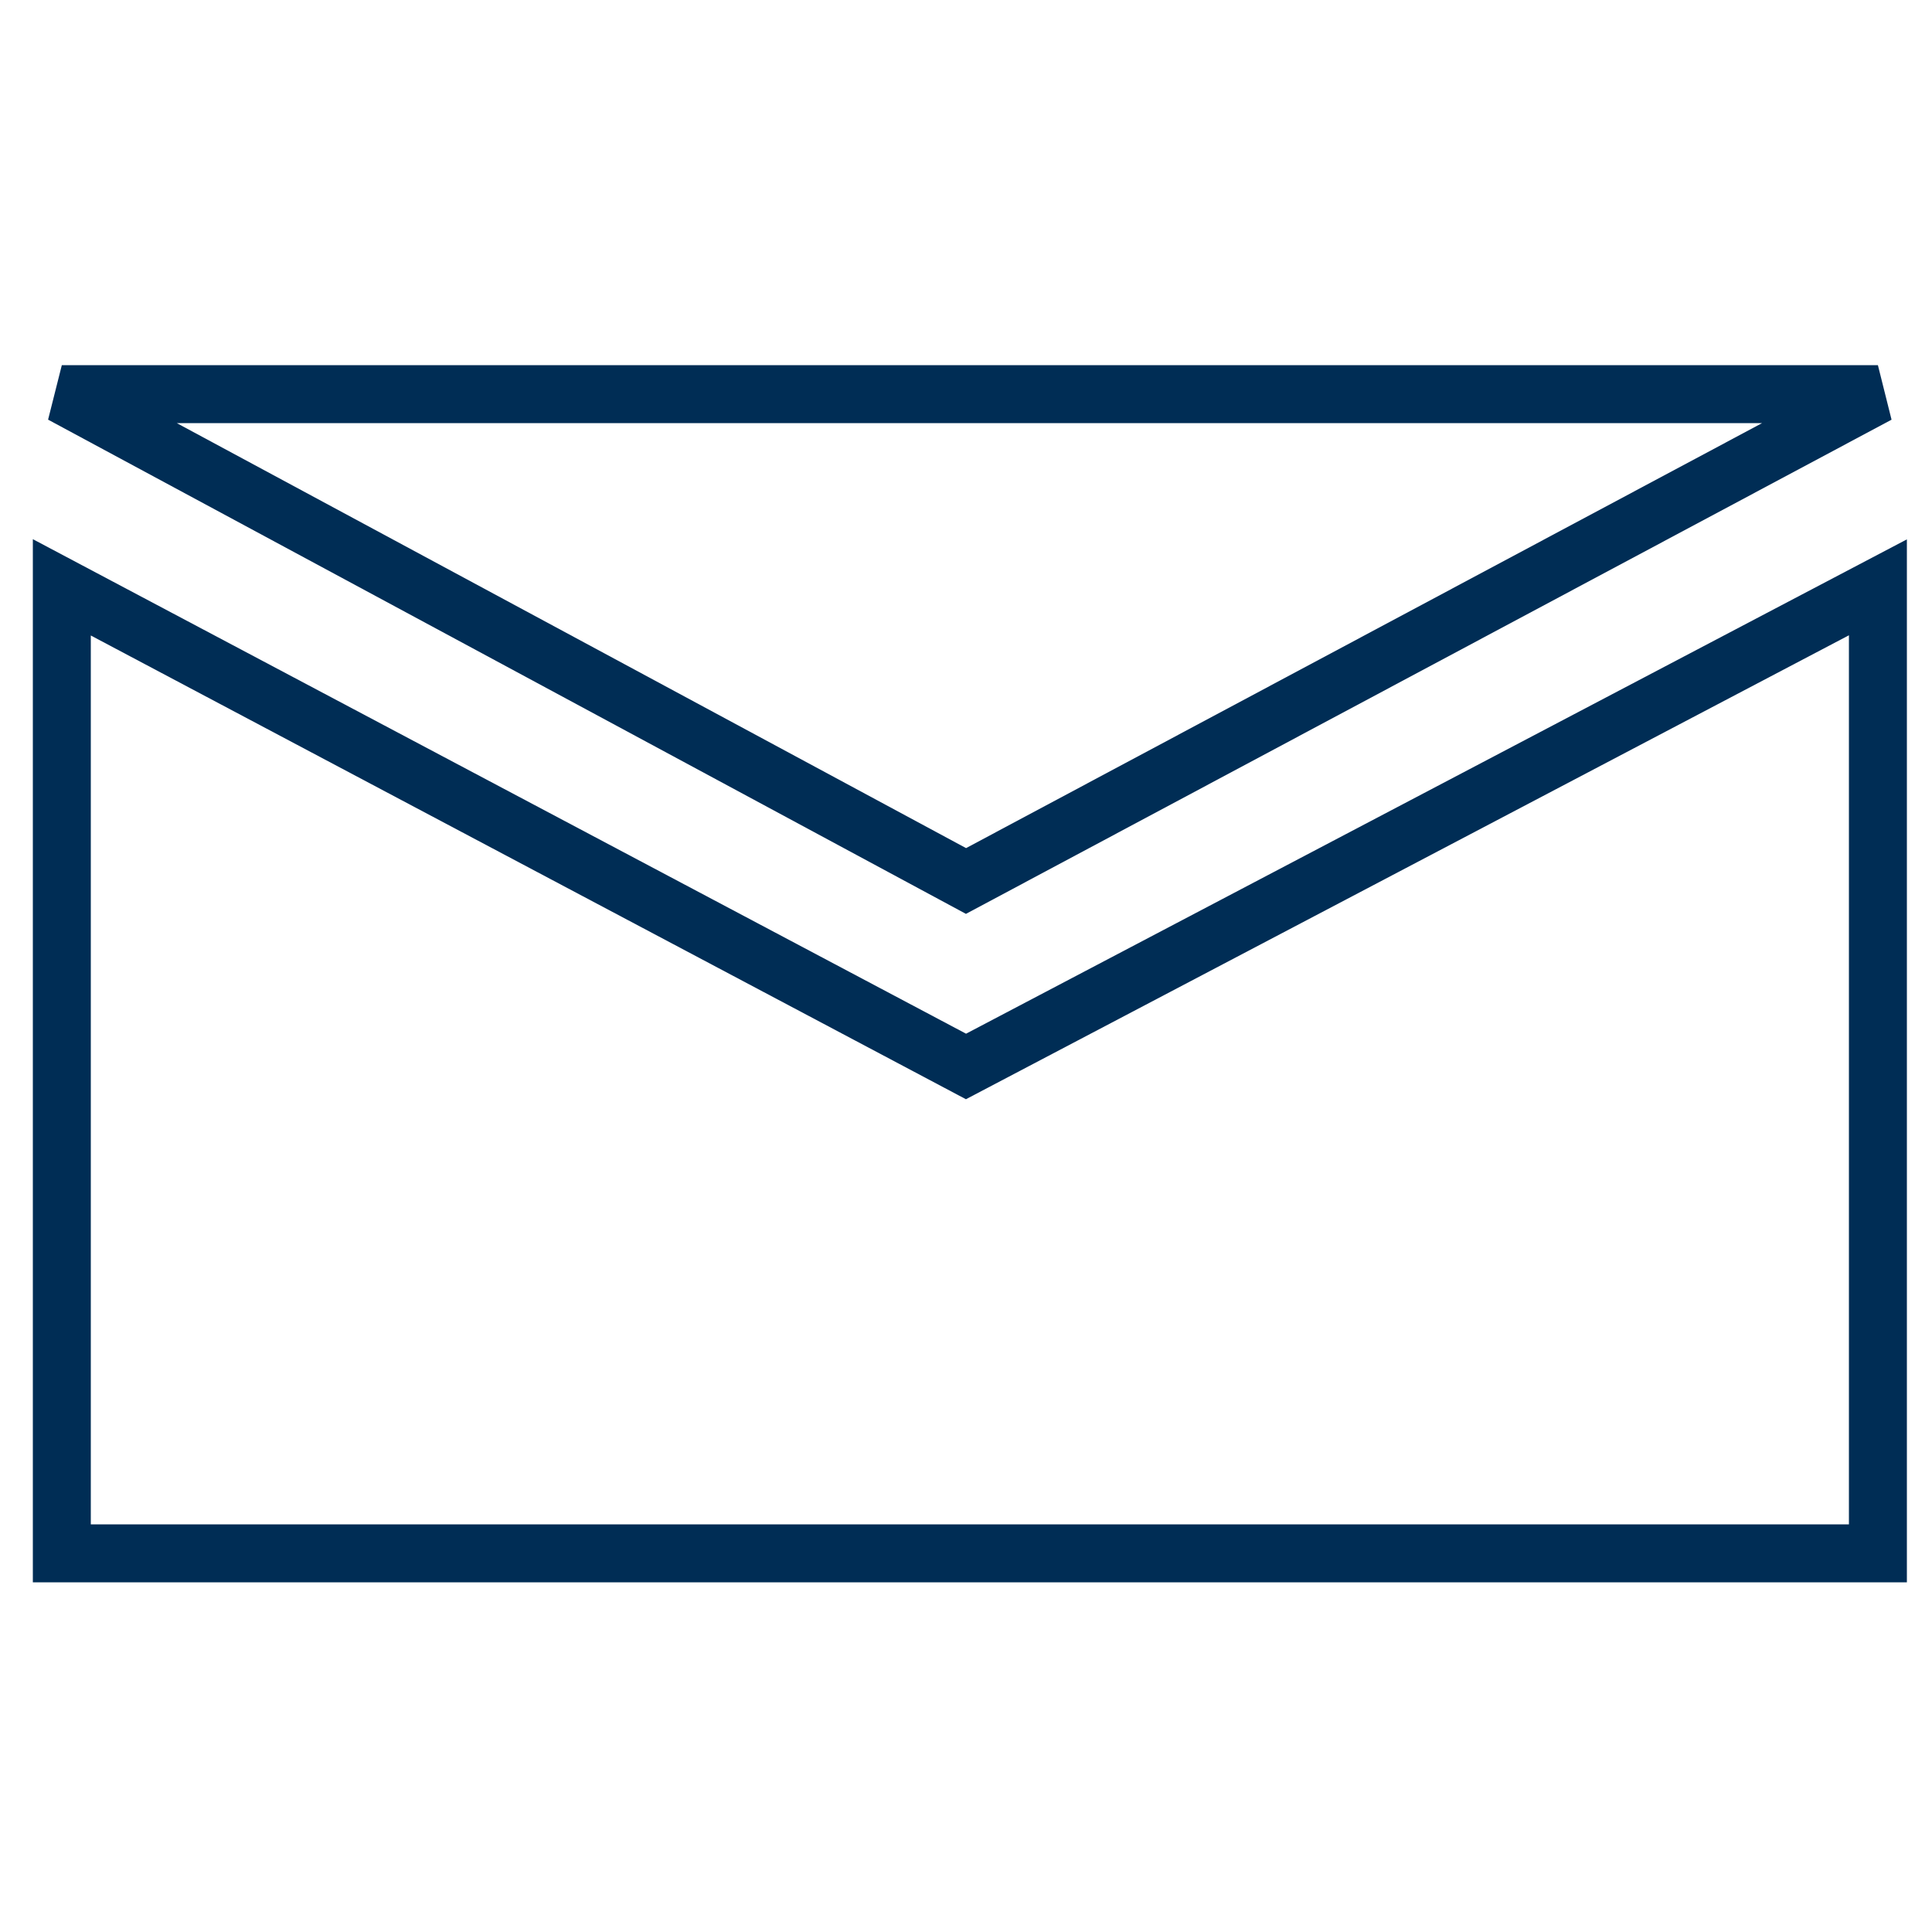
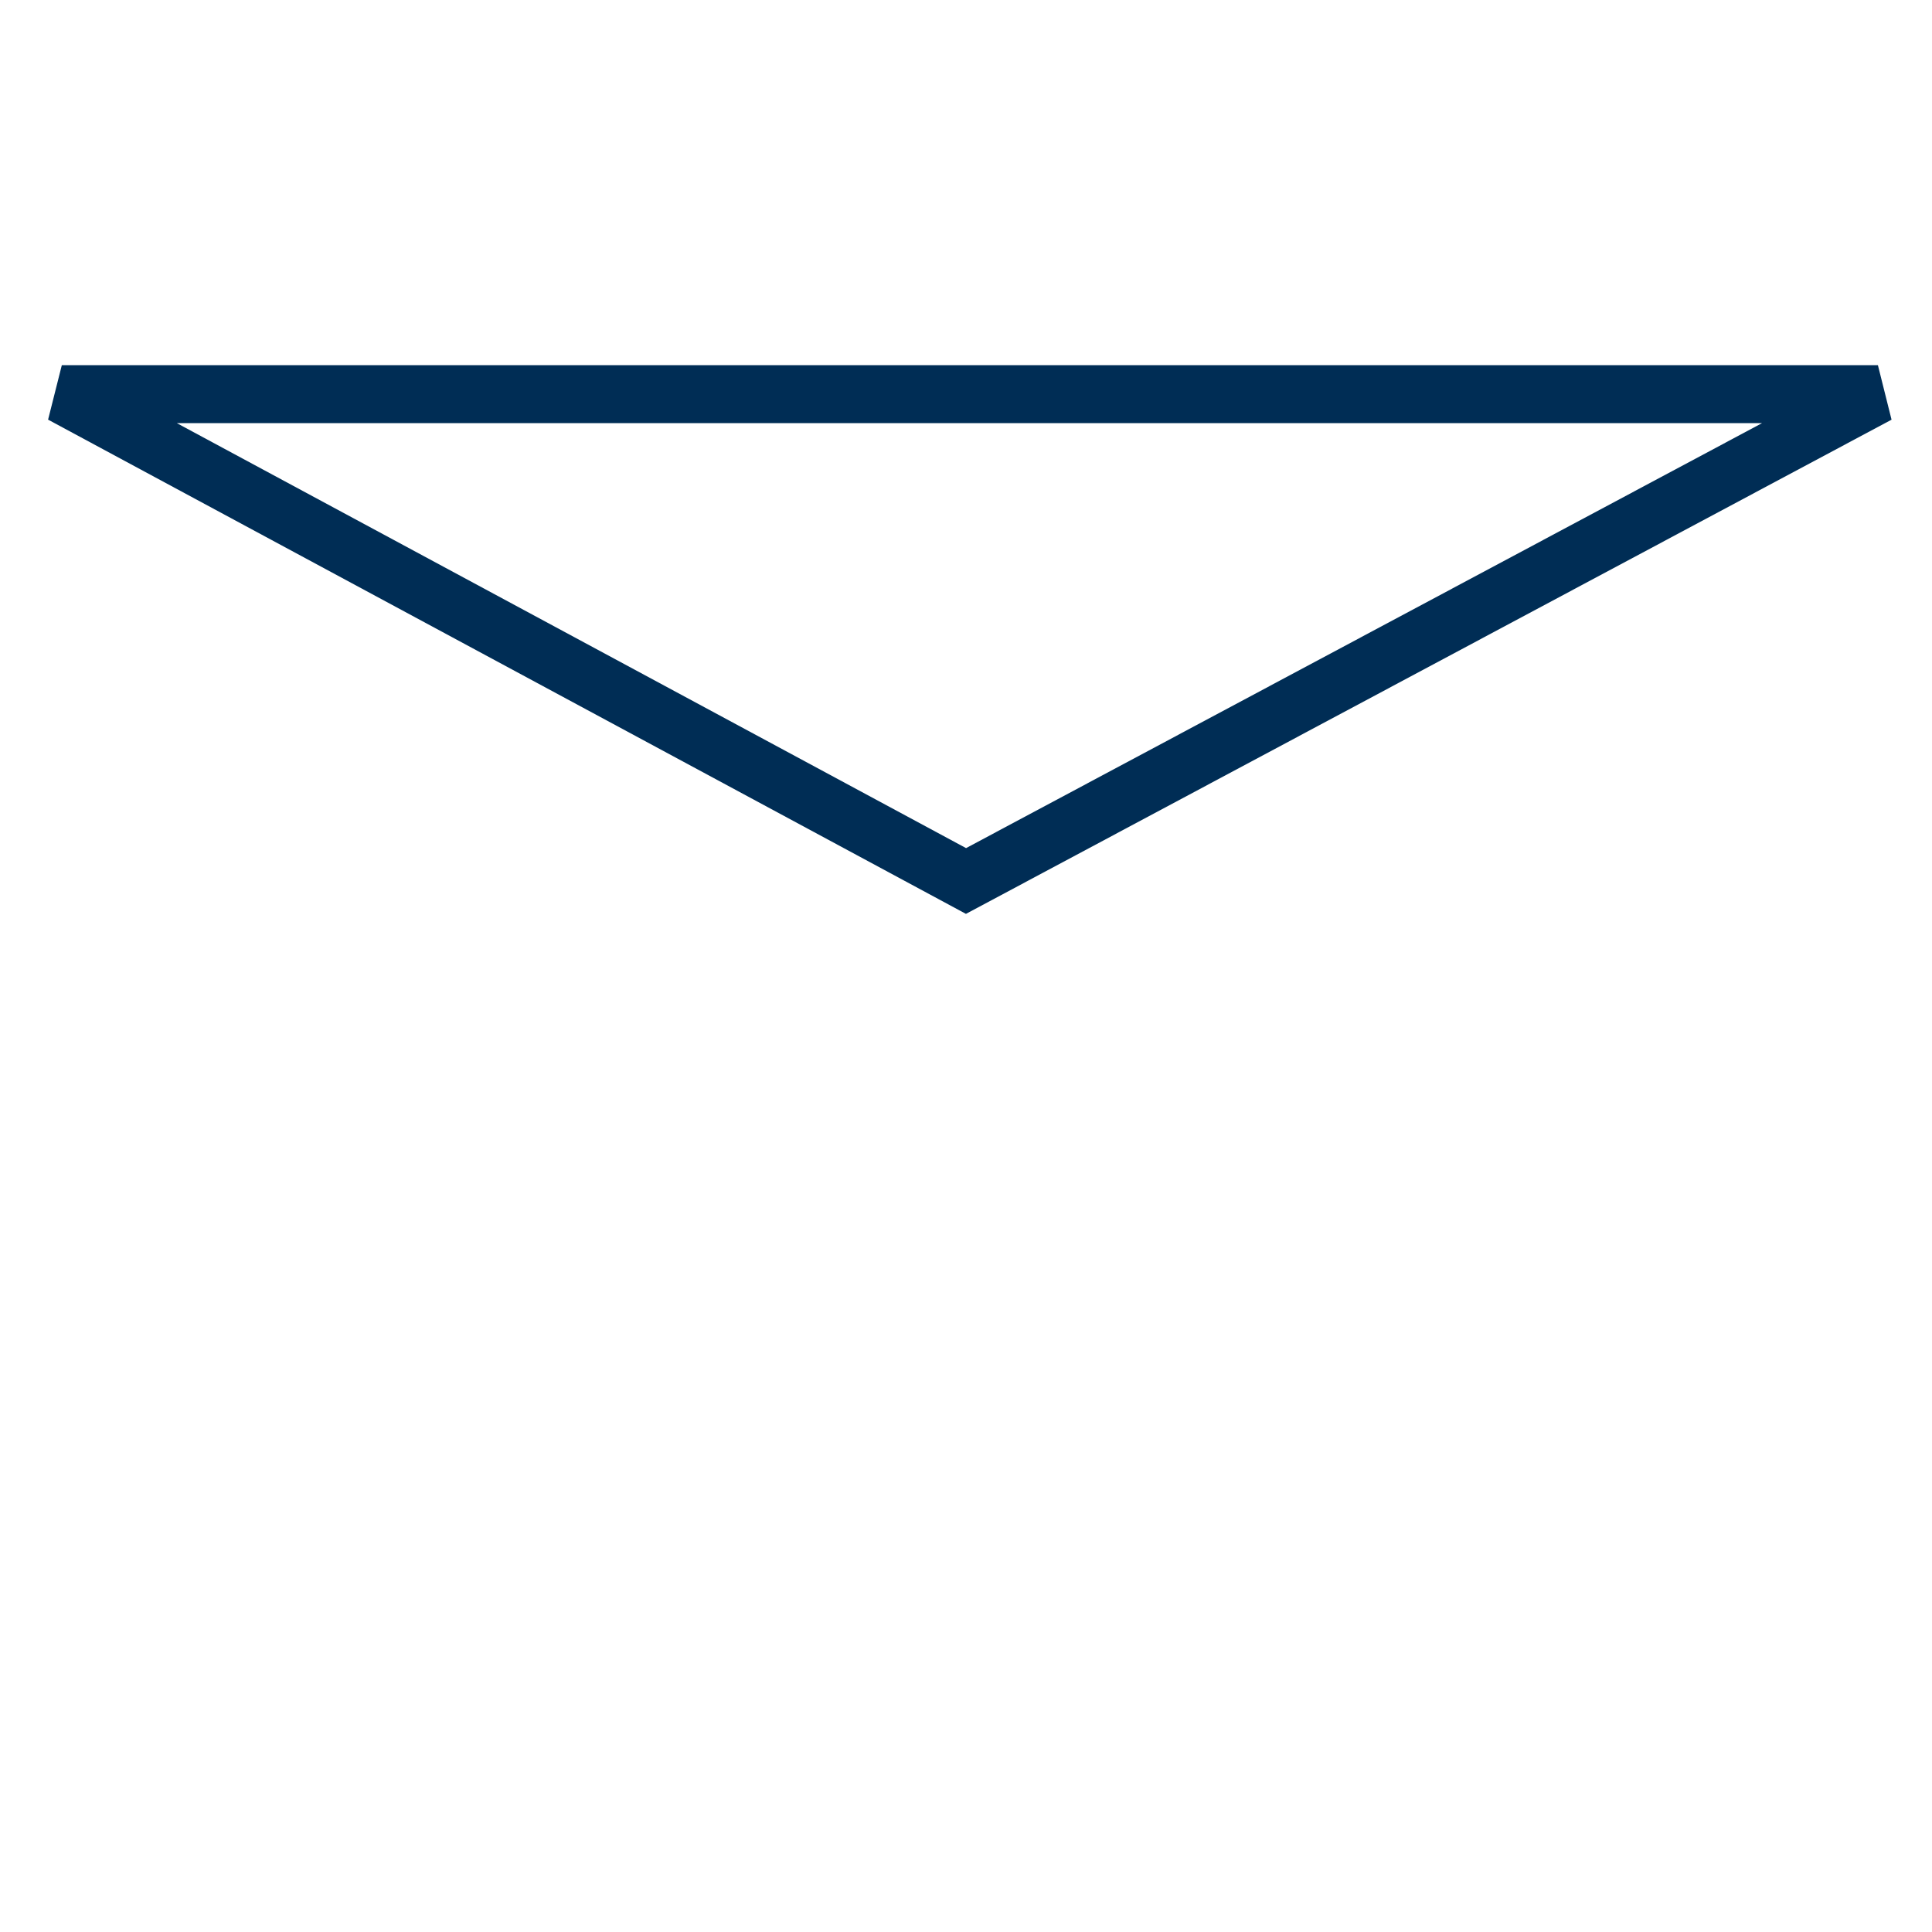
<svg xmlns="http://www.w3.org/2000/svg" version="1.1" id="Ebene_1" x="0px" y="0px" viewBox="0 0 25 25" style="enable-background:new 0 0 25 25;" xml:space="preserve">
  <style type="text/css">
	.st0{fill:none;stroke:#002D55;stroke-width:0.75;}
</style>
-   <polygon class="st0" points="24.3,20.1 0.8,20.1 0.8,7.6 12.5,13.8 24.3,7.6 " />
  <polygon class="st0" points="0.8,5.1 12.5,11.4 24.3,5.1 " />
</svg>